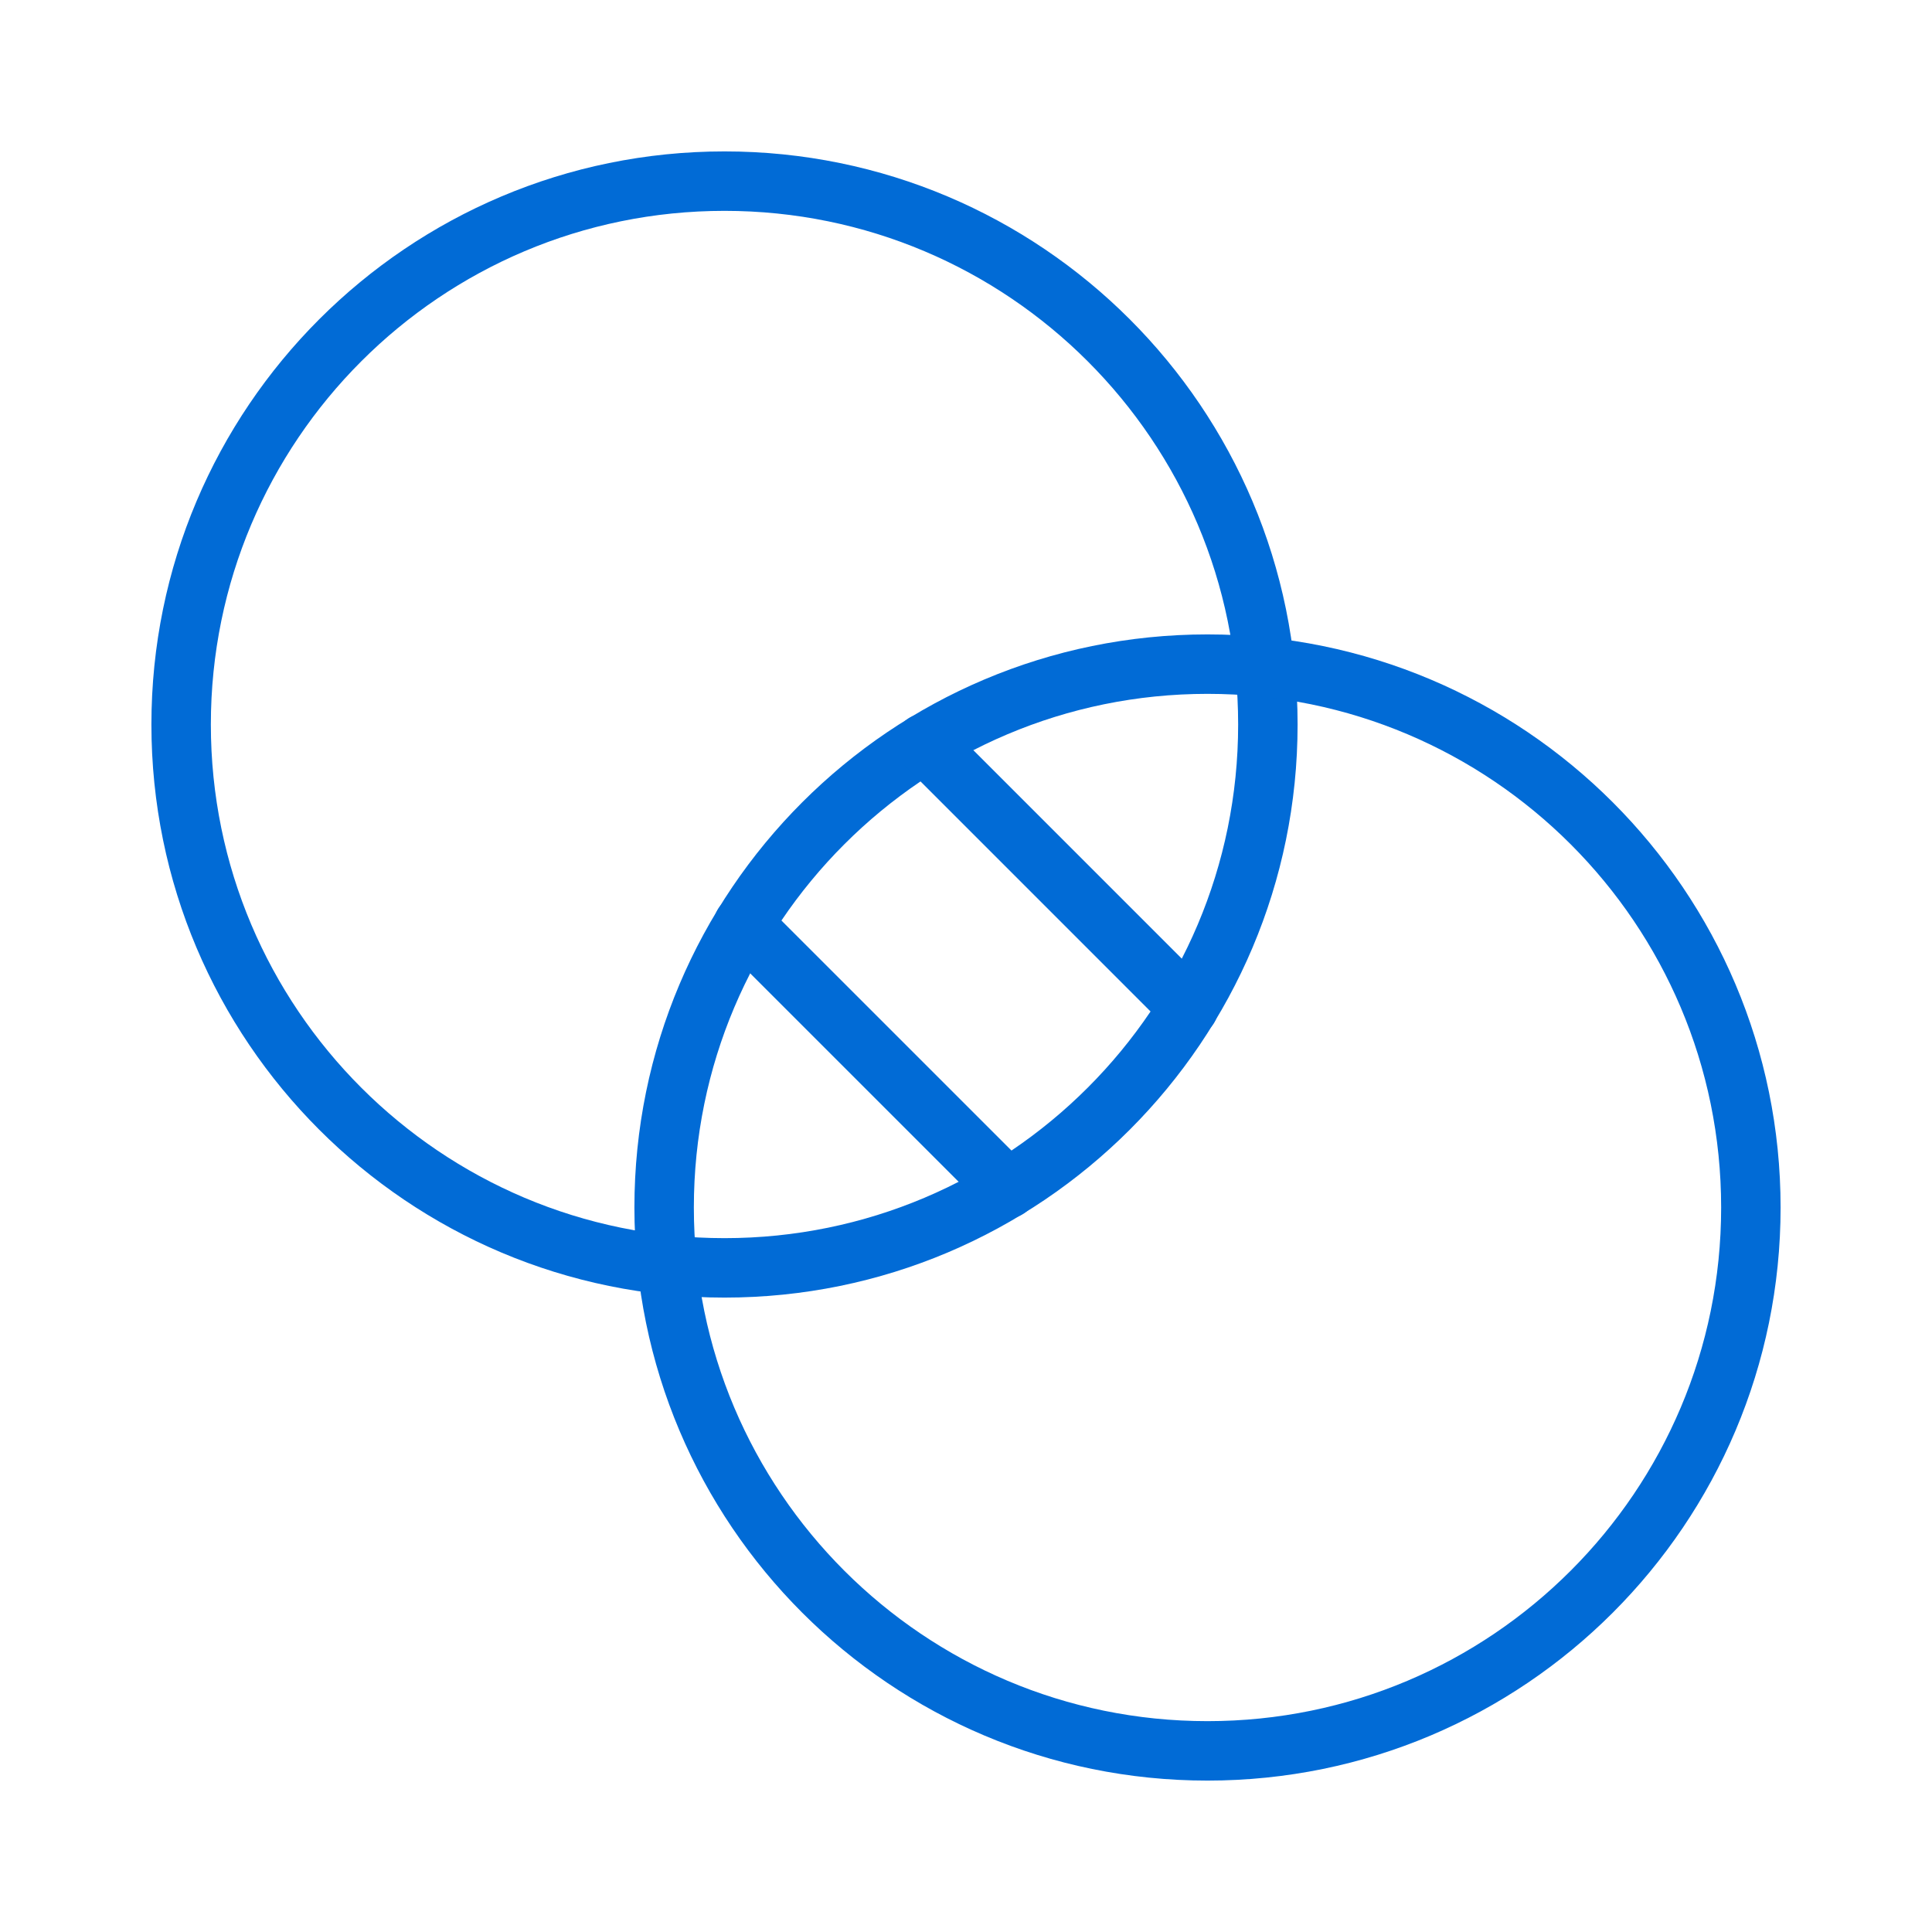
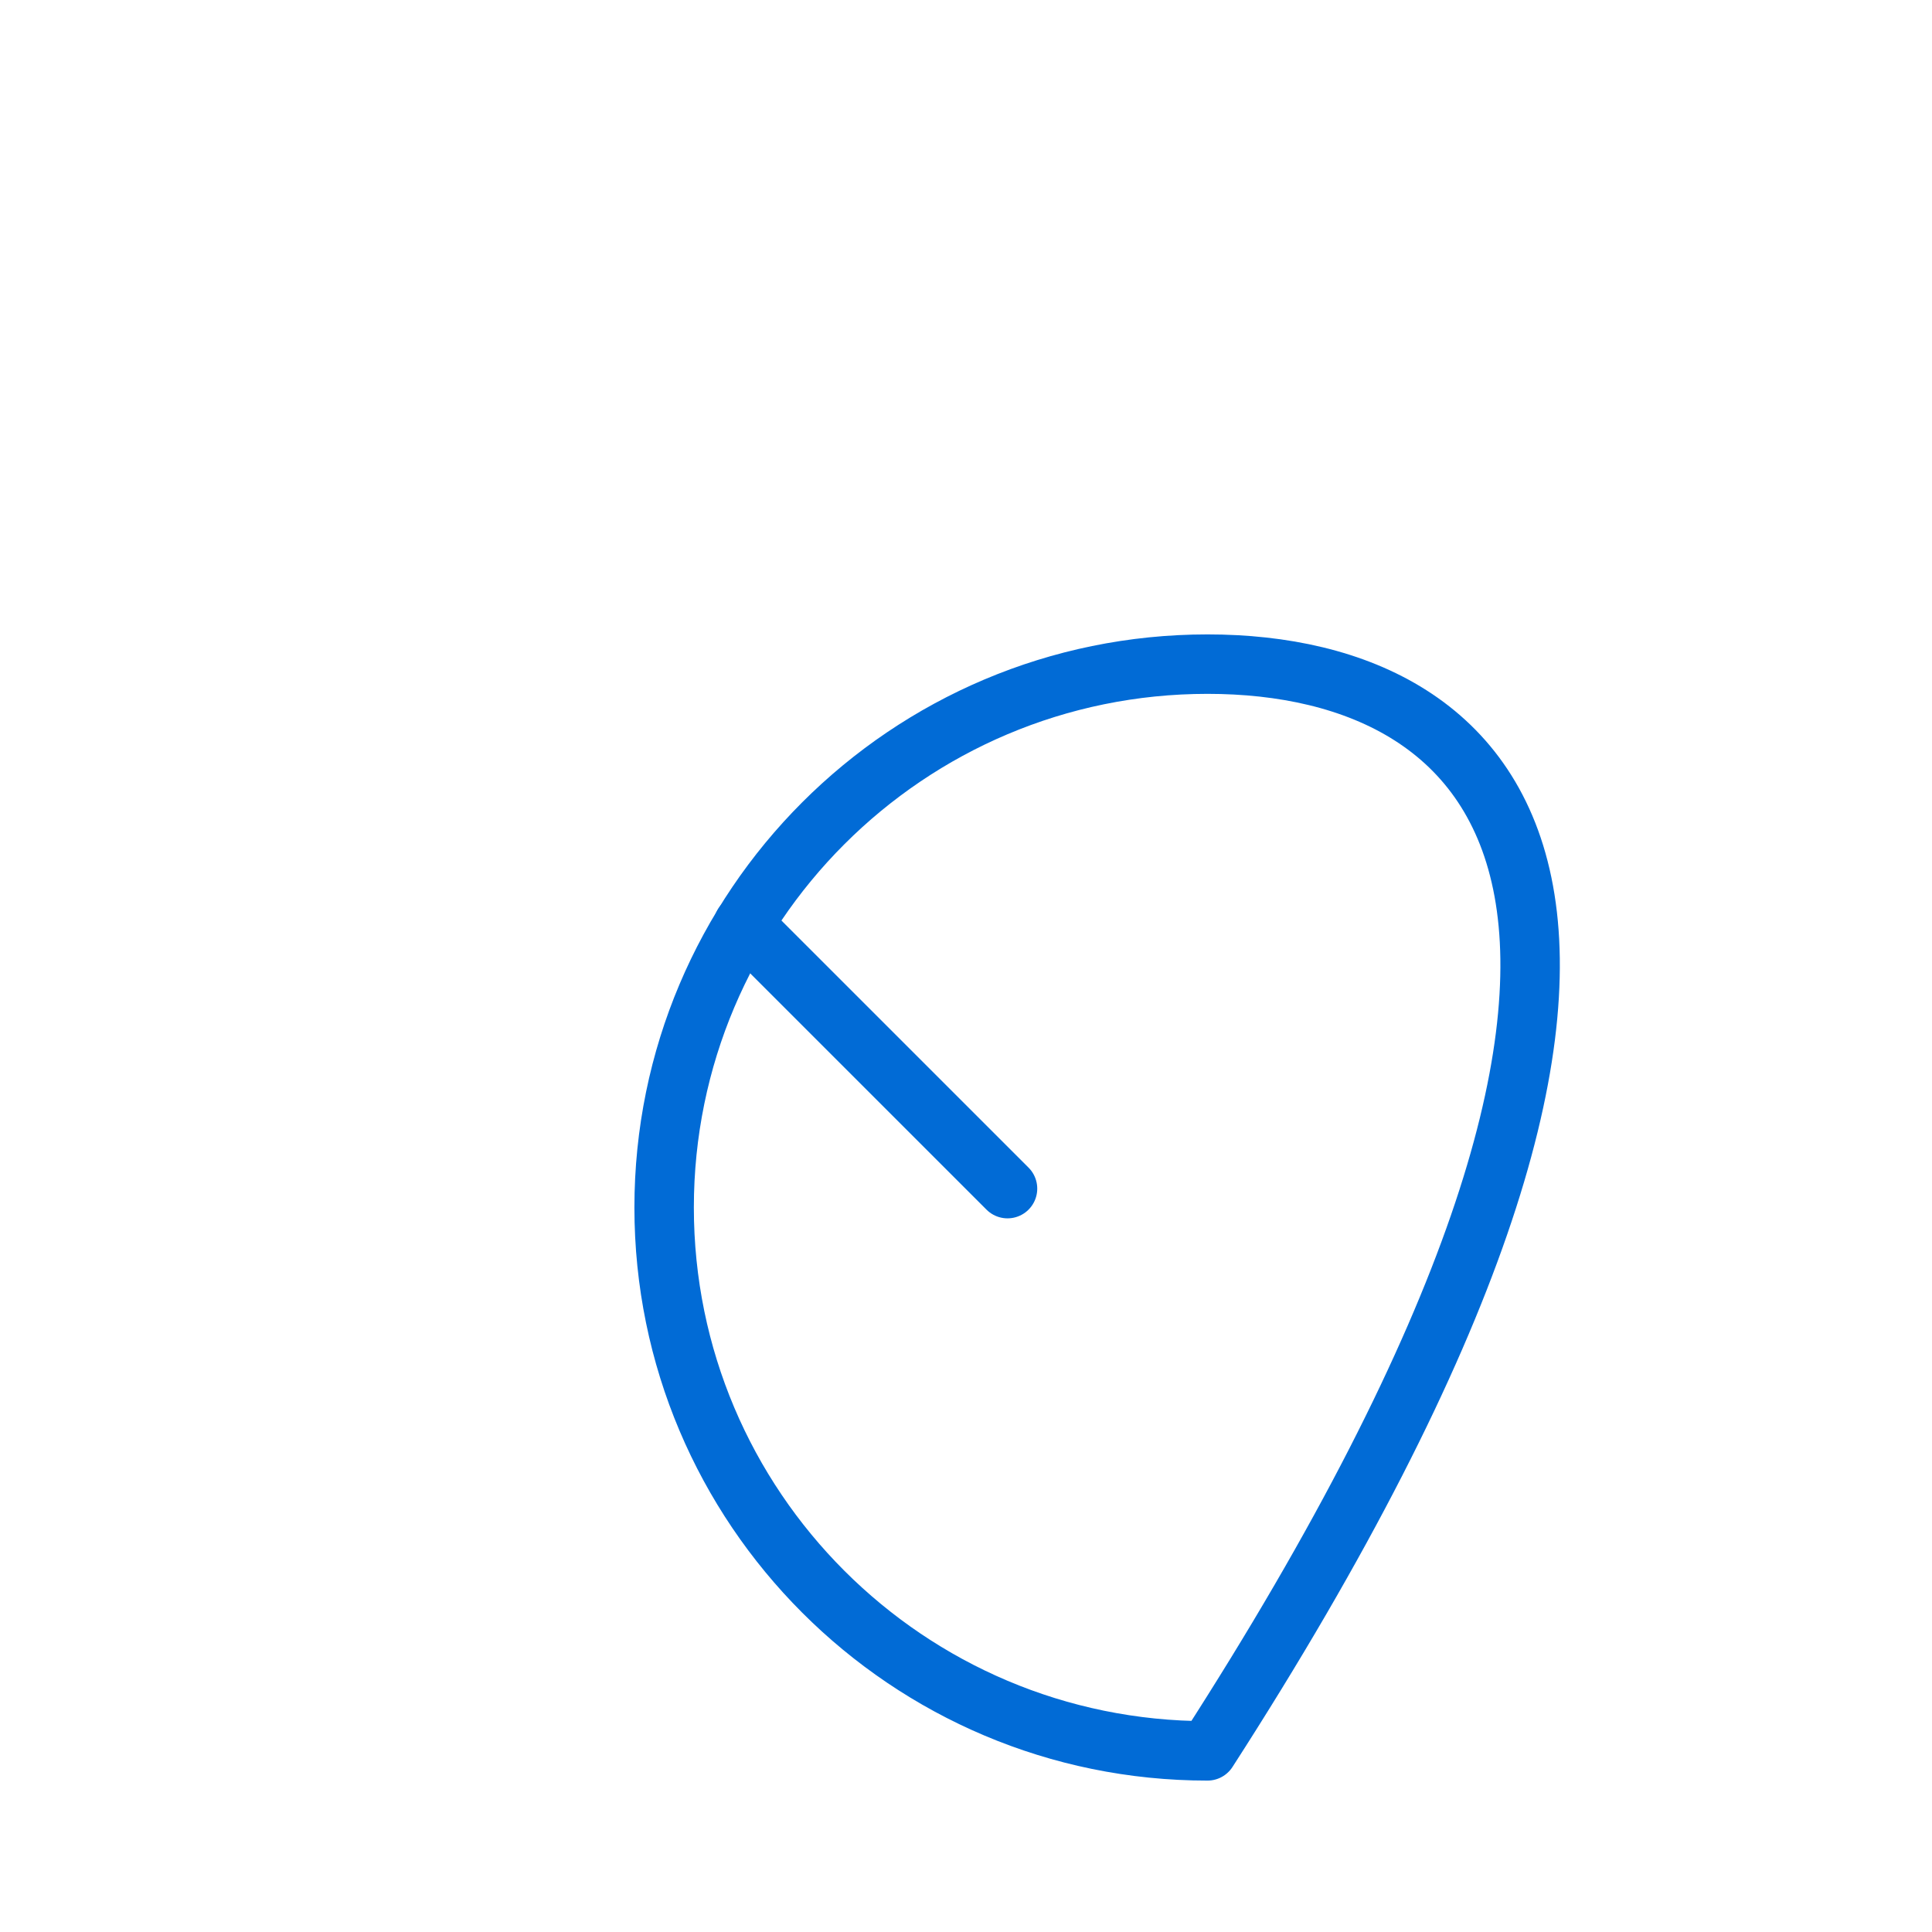
<svg xmlns="http://www.w3.org/2000/svg" width="65" height="65" viewBox="0 0 65 65" fill="none">
-   <path d="M24.375 42.656C34.471 42.656 42.656 34.471 42.656 24.375C42.656 14.278 34.471 6.094 24.375 6.094C14.278 6.094 6.094 14.278 6.094 24.375C6.094 34.471 14.278 42.656 24.375 42.656Z" stroke="#016BD6" stroke-width="2" stroke-linecap="round" stroke-linejoin="round" />
-   <path d="M40.625 58.906C50.721 58.906 58.906 50.721 58.906 40.625C58.906 30.529 50.721 22.344 40.625 22.344C30.529 22.344 22.344 30.529 22.344 40.625C22.344 50.721 30.529 58.906 40.625 58.906Z" stroke="#016BD6" stroke-width="2" stroke-linecap="round" stroke-linejoin="round" />
-   <path d="M31.104 25.01L39.99 33.897" stroke="#016BD6" stroke-width="2" stroke-linecap="round" stroke-linejoin="round" />
+   <path d="M40.625 58.906C58.906 30.529 50.721 22.344 40.625 22.344C30.529 22.344 22.344 30.529 22.344 40.625C22.344 50.721 30.529 58.906 40.625 58.906Z" stroke="#016BD6" stroke-width="2" stroke-linecap="round" stroke-linejoin="round" />
  <path d="M25.01 31.104L33.897 39.99" stroke="#016BD6" stroke-width="2" stroke-linecap="round" stroke-linejoin="round" />
</svg>